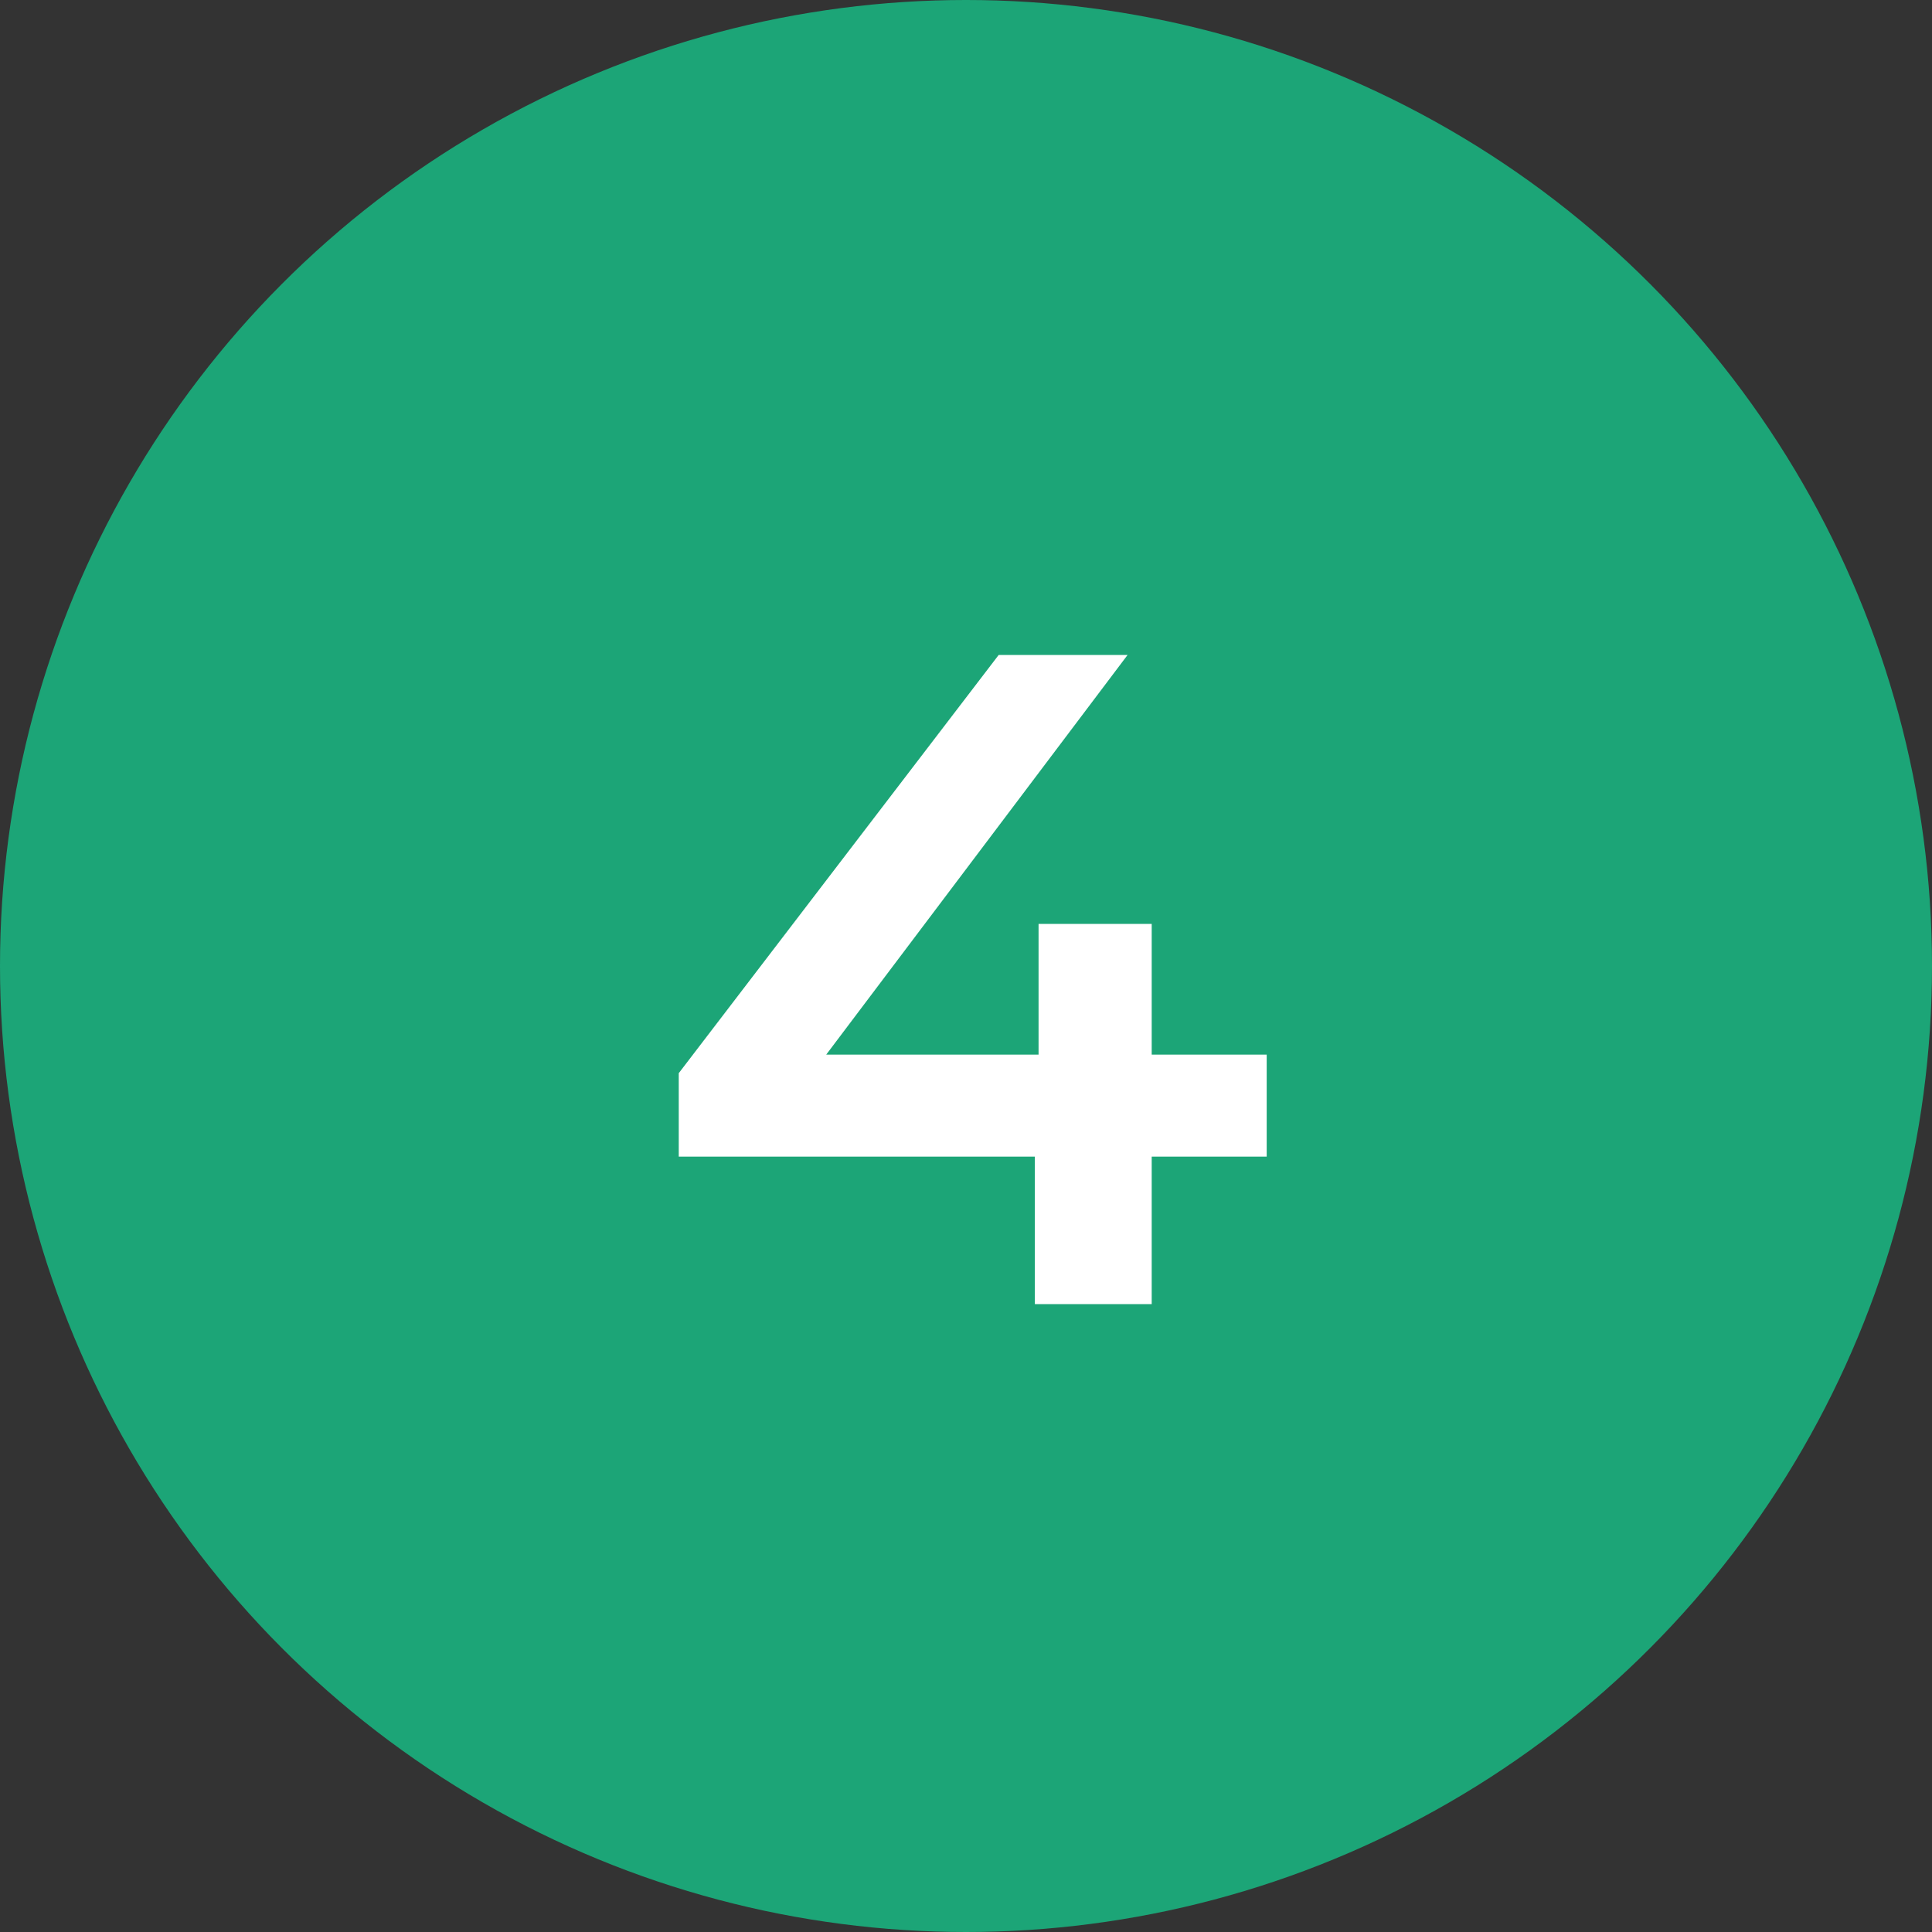
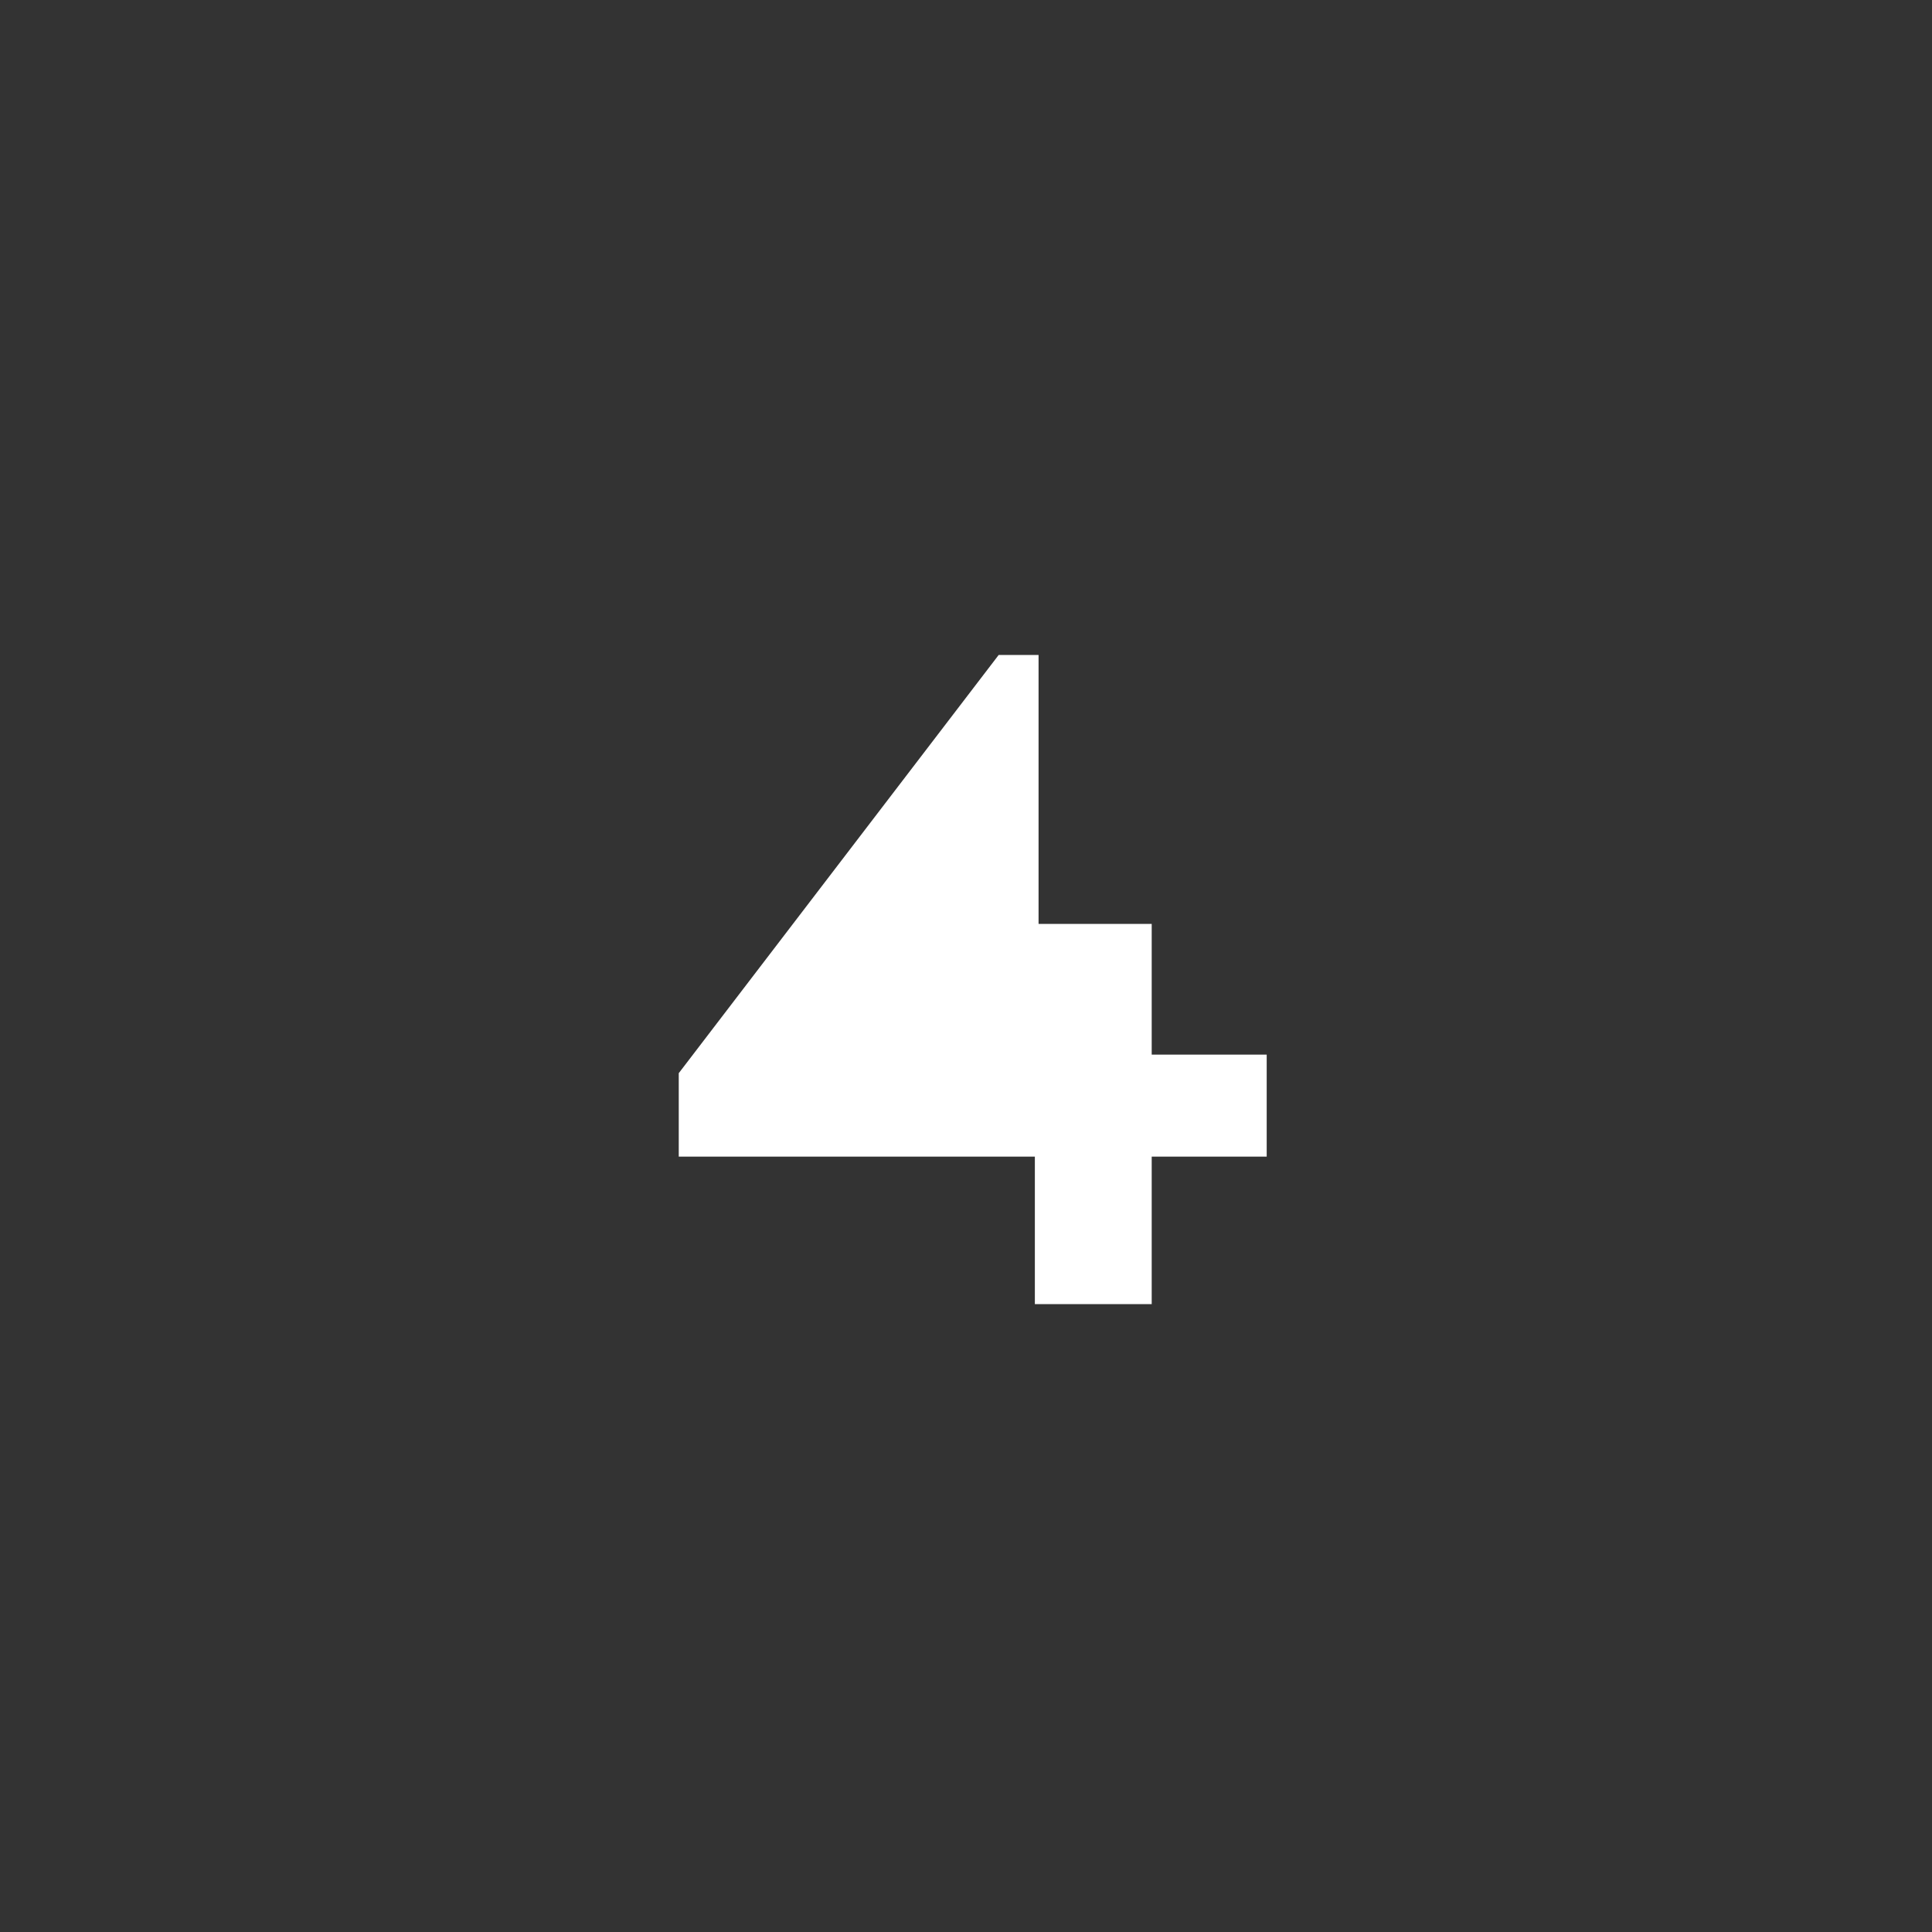
<svg xmlns="http://www.w3.org/2000/svg" width="200" height="200" viewBox="0 0 200 200" fill="none">
  <rect x="0" y="0" width="200" height="200" fill="#333333" stroke="none" />
-   <circle cx="100" cy="100" r="100" fill="#1CA577" />
-   <path d="M131.128 119.736H119.224V135H107.128V119.736H70.264V111.096L103.384 67.8H116.728L85.528 109.176H107.512V95.64H119.224V109.176H131.128V119.736Z" fill="white" />
+   <path d="M131.128 119.736H119.224V135H107.128V119.736H70.264V111.096L103.384 67.8H116.728H107.512V95.64H119.224V109.176H131.128V119.736Z" fill="white" />
</svg>